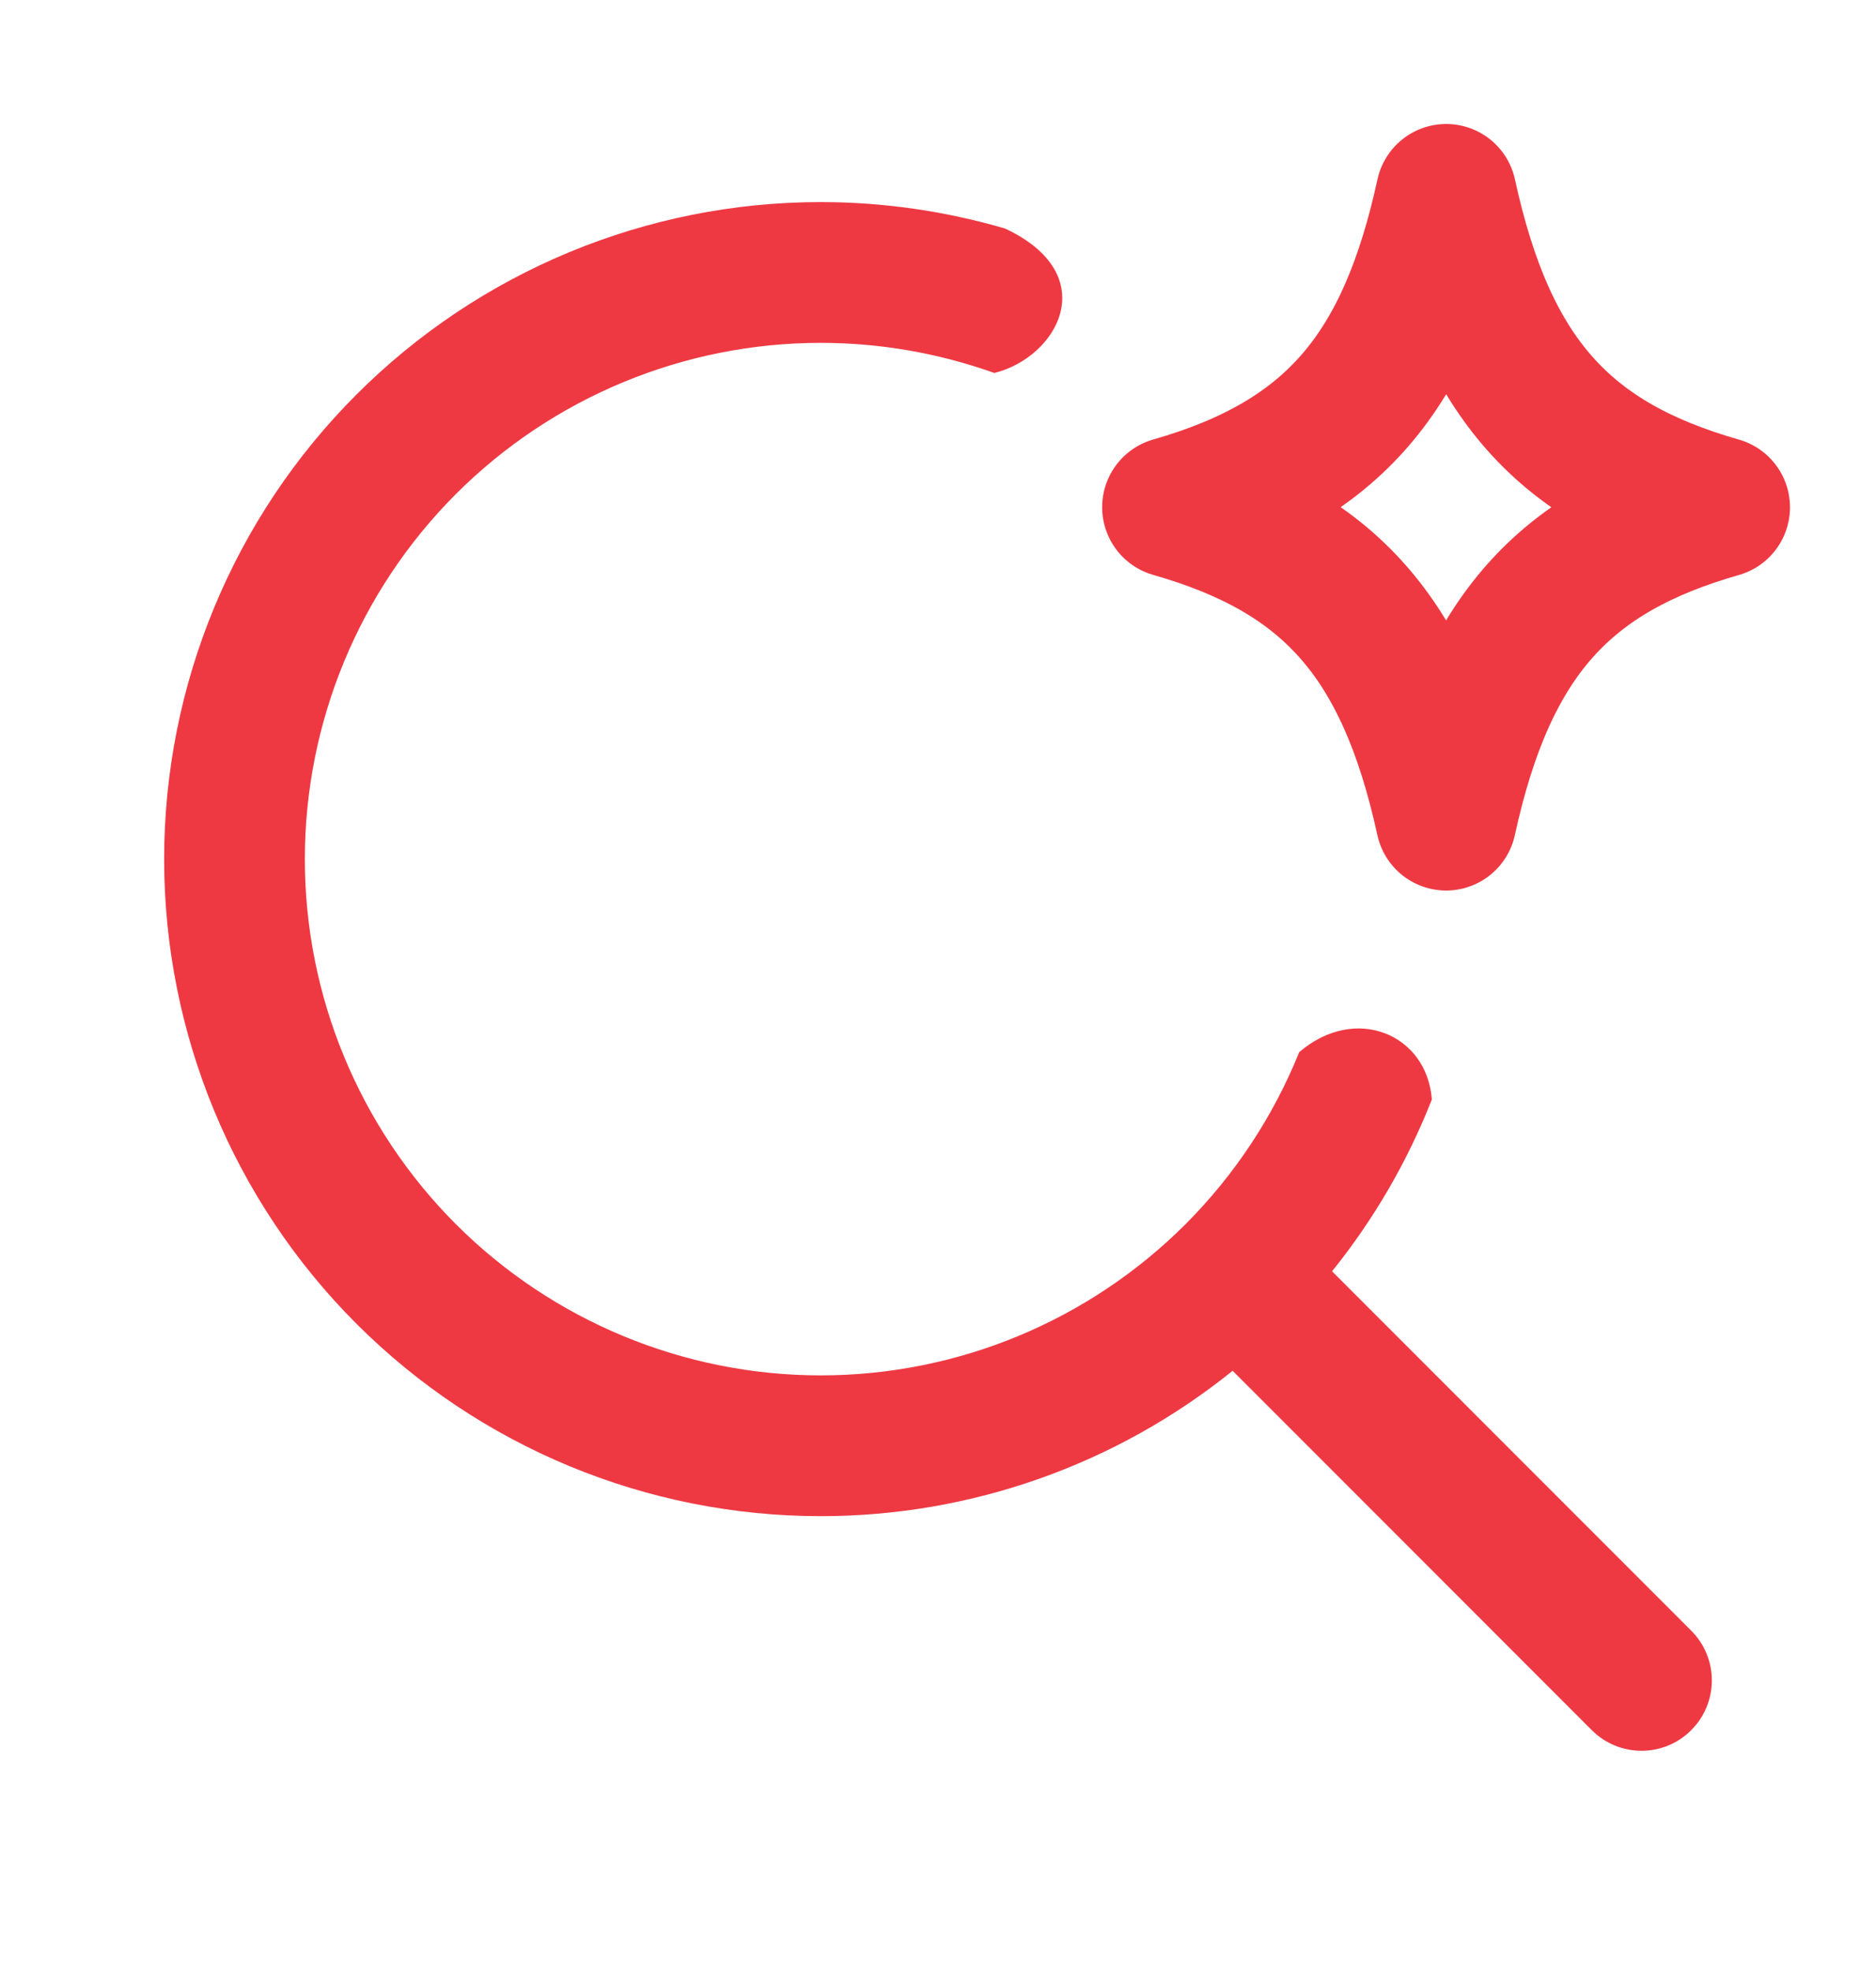
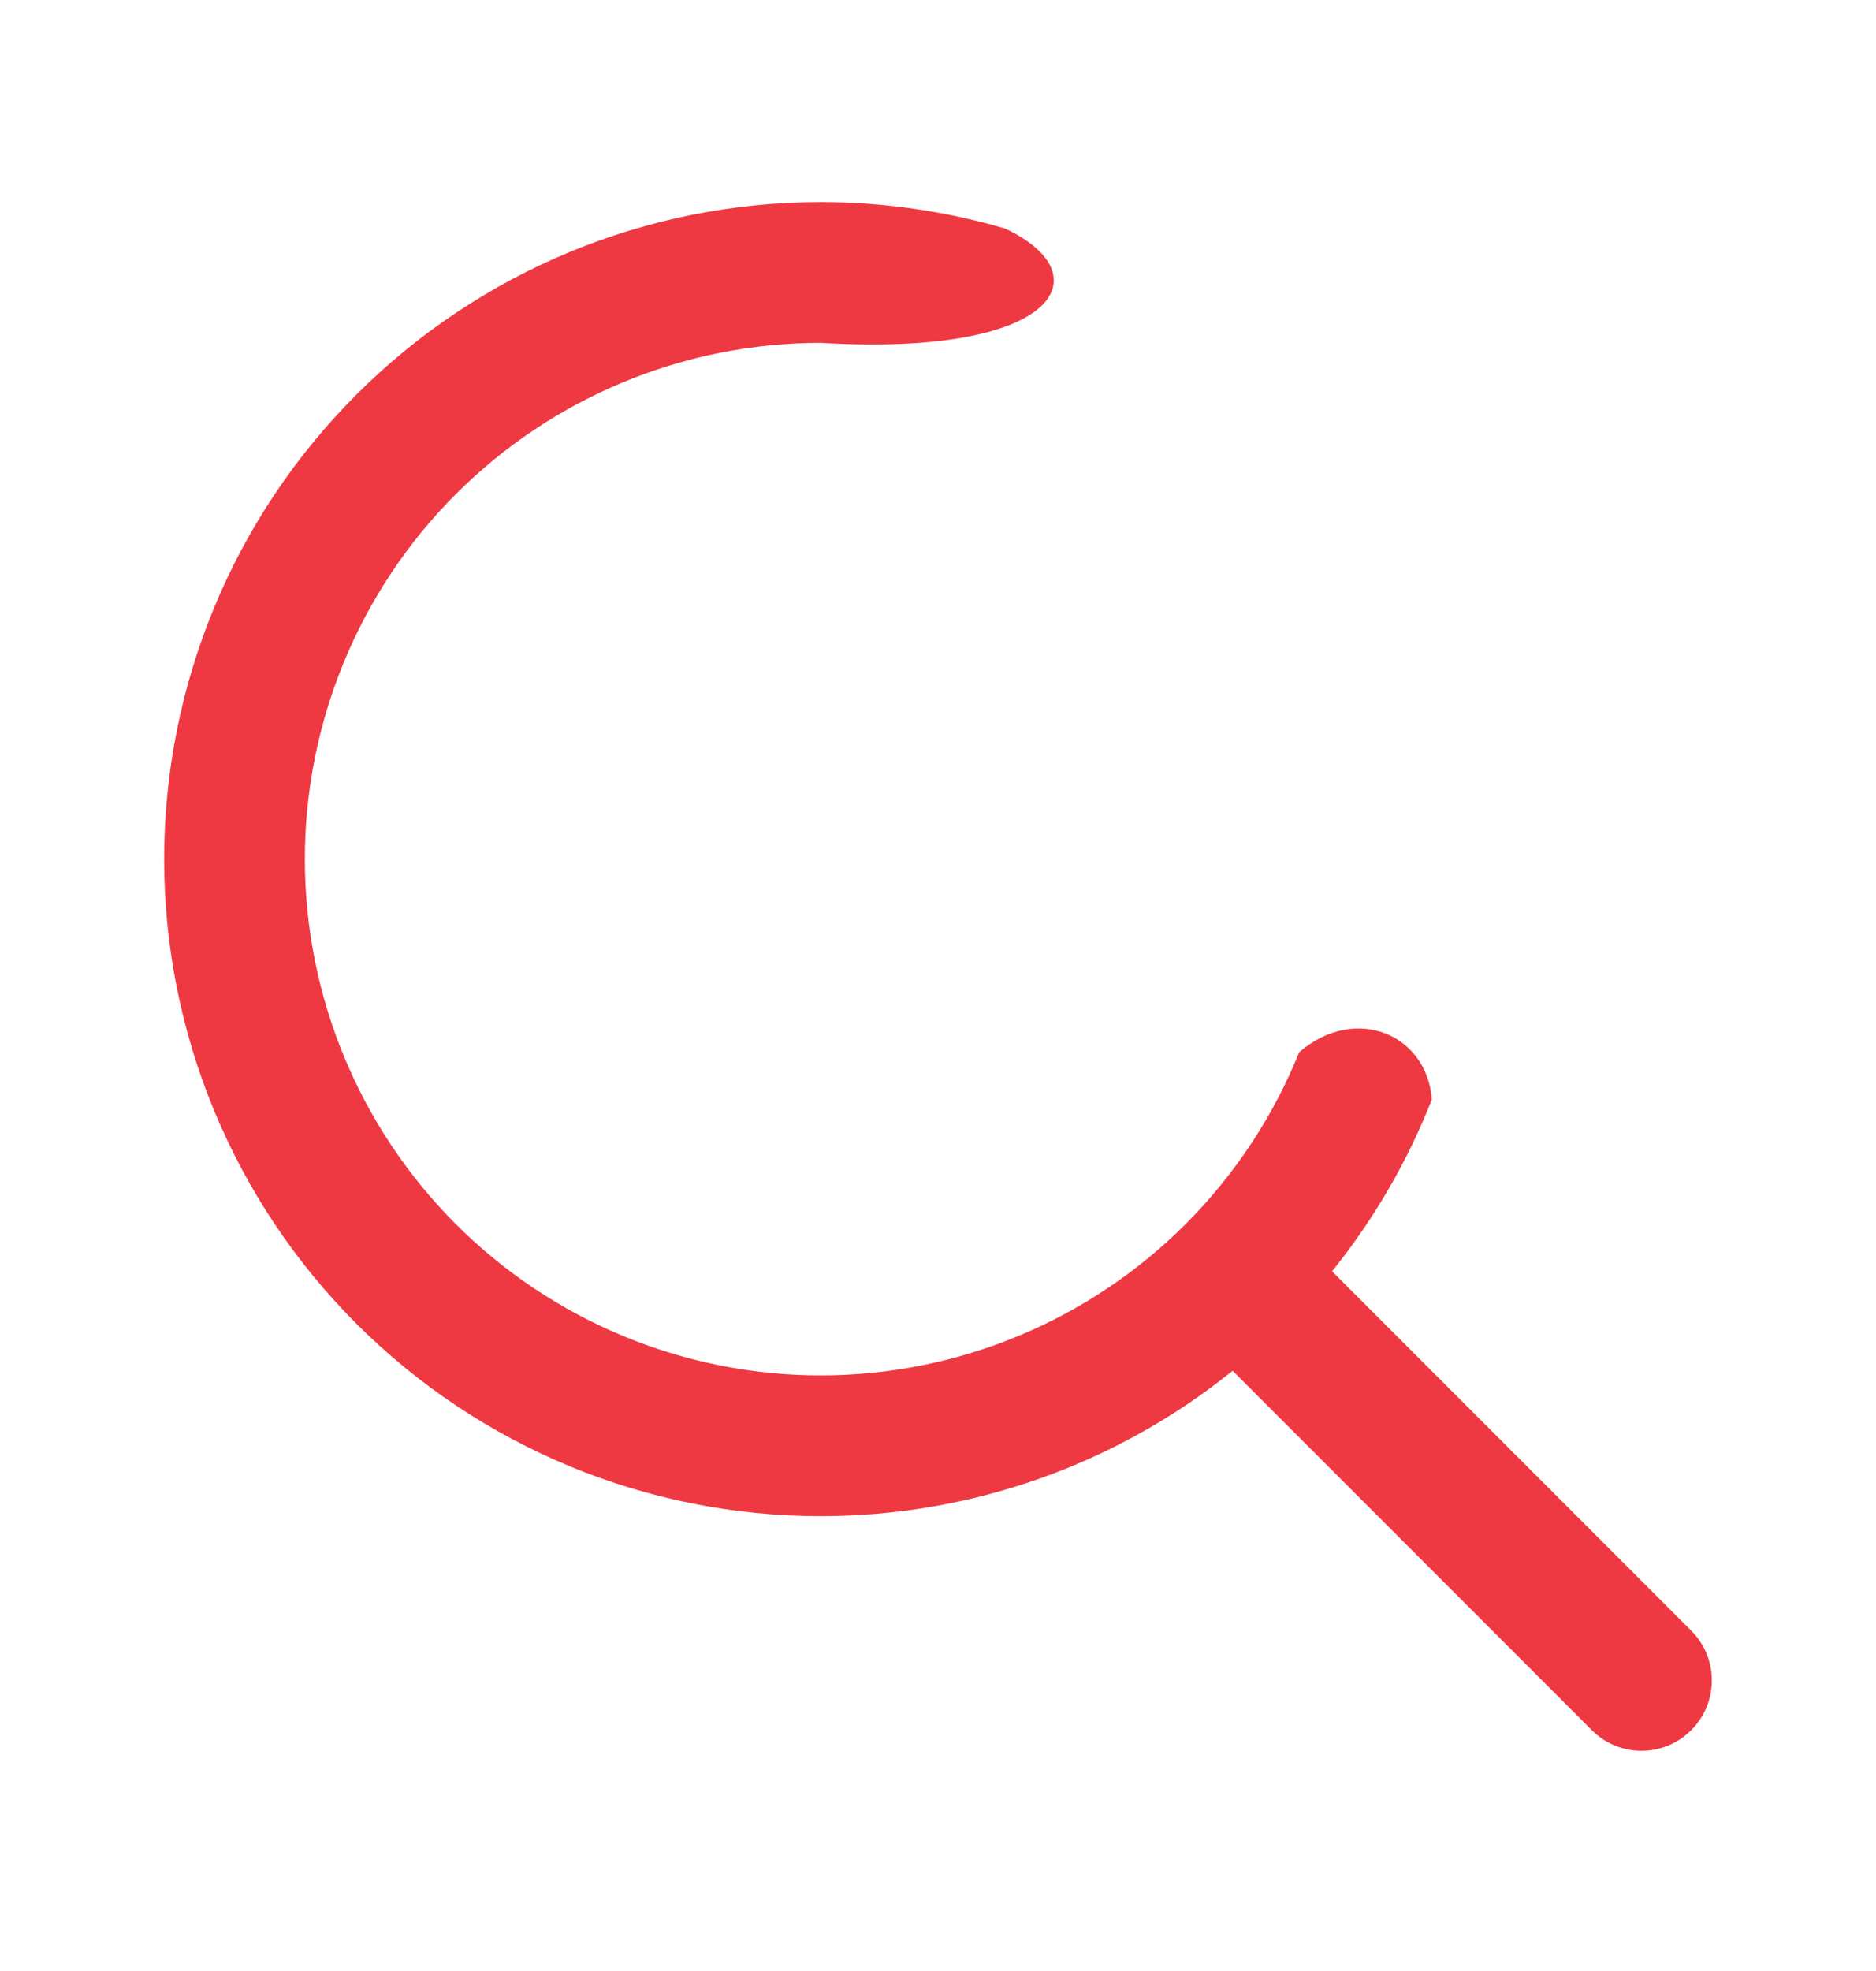
<svg xmlns="http://www.w3.org/2000/svg" width="20" height="21" viewBox="0 0 20 21" fill="none">
  <g id="Icon / Search">
-     <path id="Vector" d="M15.417 8.738C15.848 6.766 16.682 5.876 18.333 5.405C16.682 4.933 15.848 4.043 15.418 2.071C15.005 3.958 14.225 4.911 12.5 5.404C14.151 5.876 14.985 6.766 15.417 8.738Z" stroke="#ee3943" stroke-width="1.5" stroke-linecap="round" stroke-linejoin="round" />
-     <path id="Subtract" fill-rule="evenodd" clip-rule="evenodd" d="M10.715 2.435C10.082 2.25 9.421 2.153 8.75 2.153C6.893 2.153 5.113 2.891 3.8 4.204C2.487 5.516 1.75 7.297 1.75 9.154C1.75 11.01 2.487 12.791 3.8 14.104C5.113 15.416 6.893 16.154 8.75 16.154C10.355 16.154 11.903 15.603 13.141 14.605L16.97 18.434C17.263 18.727 17.738 18.727 18.03 18.434C18.323 18.141 18.323 17.666 18.03 17.374L14.201 13.545C14.649 12.989 15.007 12.371 15.265 11.714C15.212 11.017 14.449 10.697 13.851 11.21C13.577 11.889 13.167 12.514 12.639 13.043C11.607 14.074 10.209 14.654 8.75 14.654C7.291 14.654 5.892 14.074 4.86 13.043C3.829 12.011 3.25 10.612 3.25 9.154C3.25 7.695 3.829 6.296 4.86 5.264C5.892 4.233 7.291 3.653 8.75 3.653C9.387 3.653 10.012 3.764 10.601 3.974C11.281 3.804 11.763 2.926 10.715 2.435Z" fill="#ee3943" />
+     <path id="Subtract" fill-rule="evenodd" clip-rule="evenodd" d="M10.715 2.435C10.082 2.25 9.421 2.153 8.75 2.153C6.893 2.153 5.113 2.891 3.8 4.204C2.487 5.516 1.75 7.297 1.75 9.154C1.75 11.01 2.487 12.791 3.8 14.104C5.113 15.416 6.893 16.154 8.75 16.154C10.355 16.154 11.903 15.603 13.141 14.605L16.97 18.434C17.263 18.727 17.738 18.727 18.03 18.434C18.323 18.141 18.323 17.666 18.03 17.374L14.201 13.545C14.649 12.989 15.007 12.371 15.265 11.714C15.212 11.017 14.449 10.697 13.851 11.21C13.577 11.889 13.167 12.514 12.639 13.043C11.607 14.074 10.209 14.654 8.75 14.654C7.291 14.654 5.892 14.074 4.86 13.043C3.829 12.011 3.25 10.612 3.25 9.154C3.25 7.695 3.829 6.296 4.86 5.264C5.892 4.233 7.291 3.653 8.75 3.653C11.281 3.804 11.763 2.926 10.715 2.435Z" fill="#ee3943" />
  </g>
</svg>